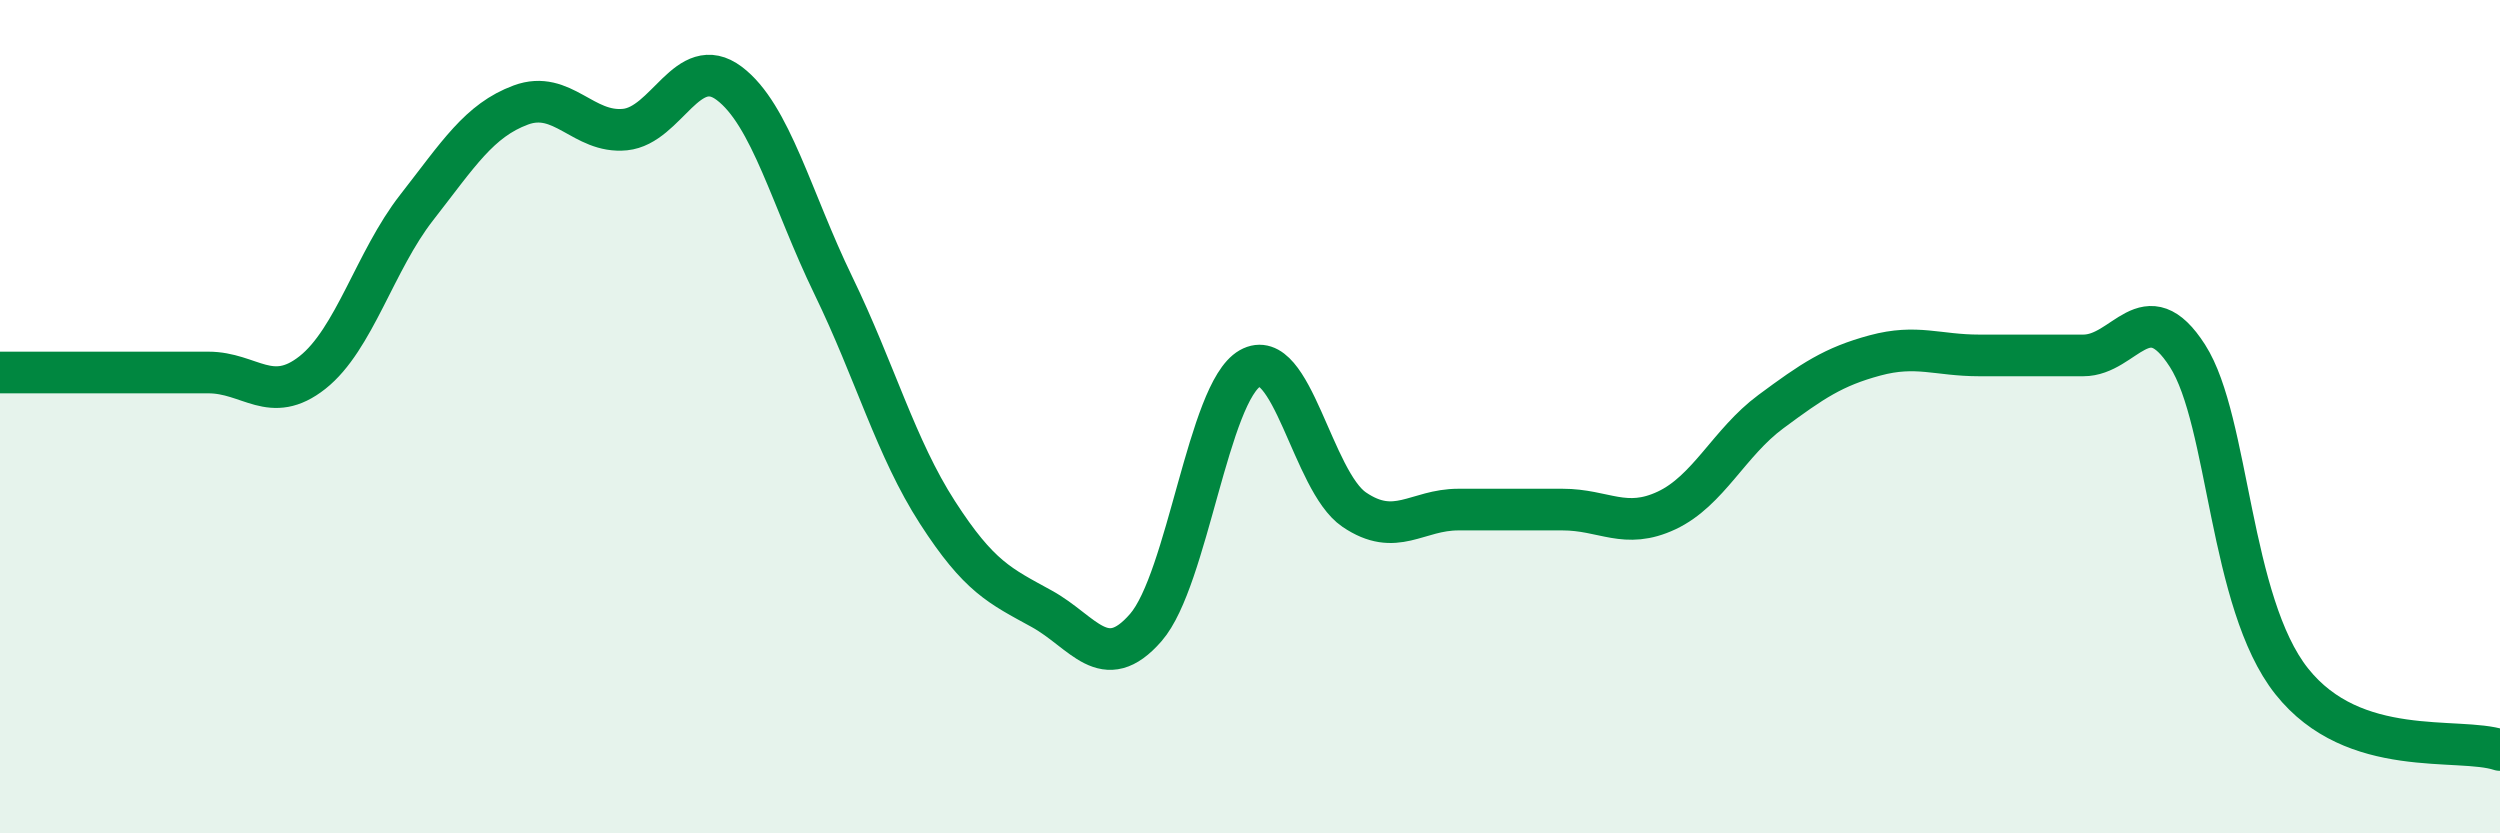
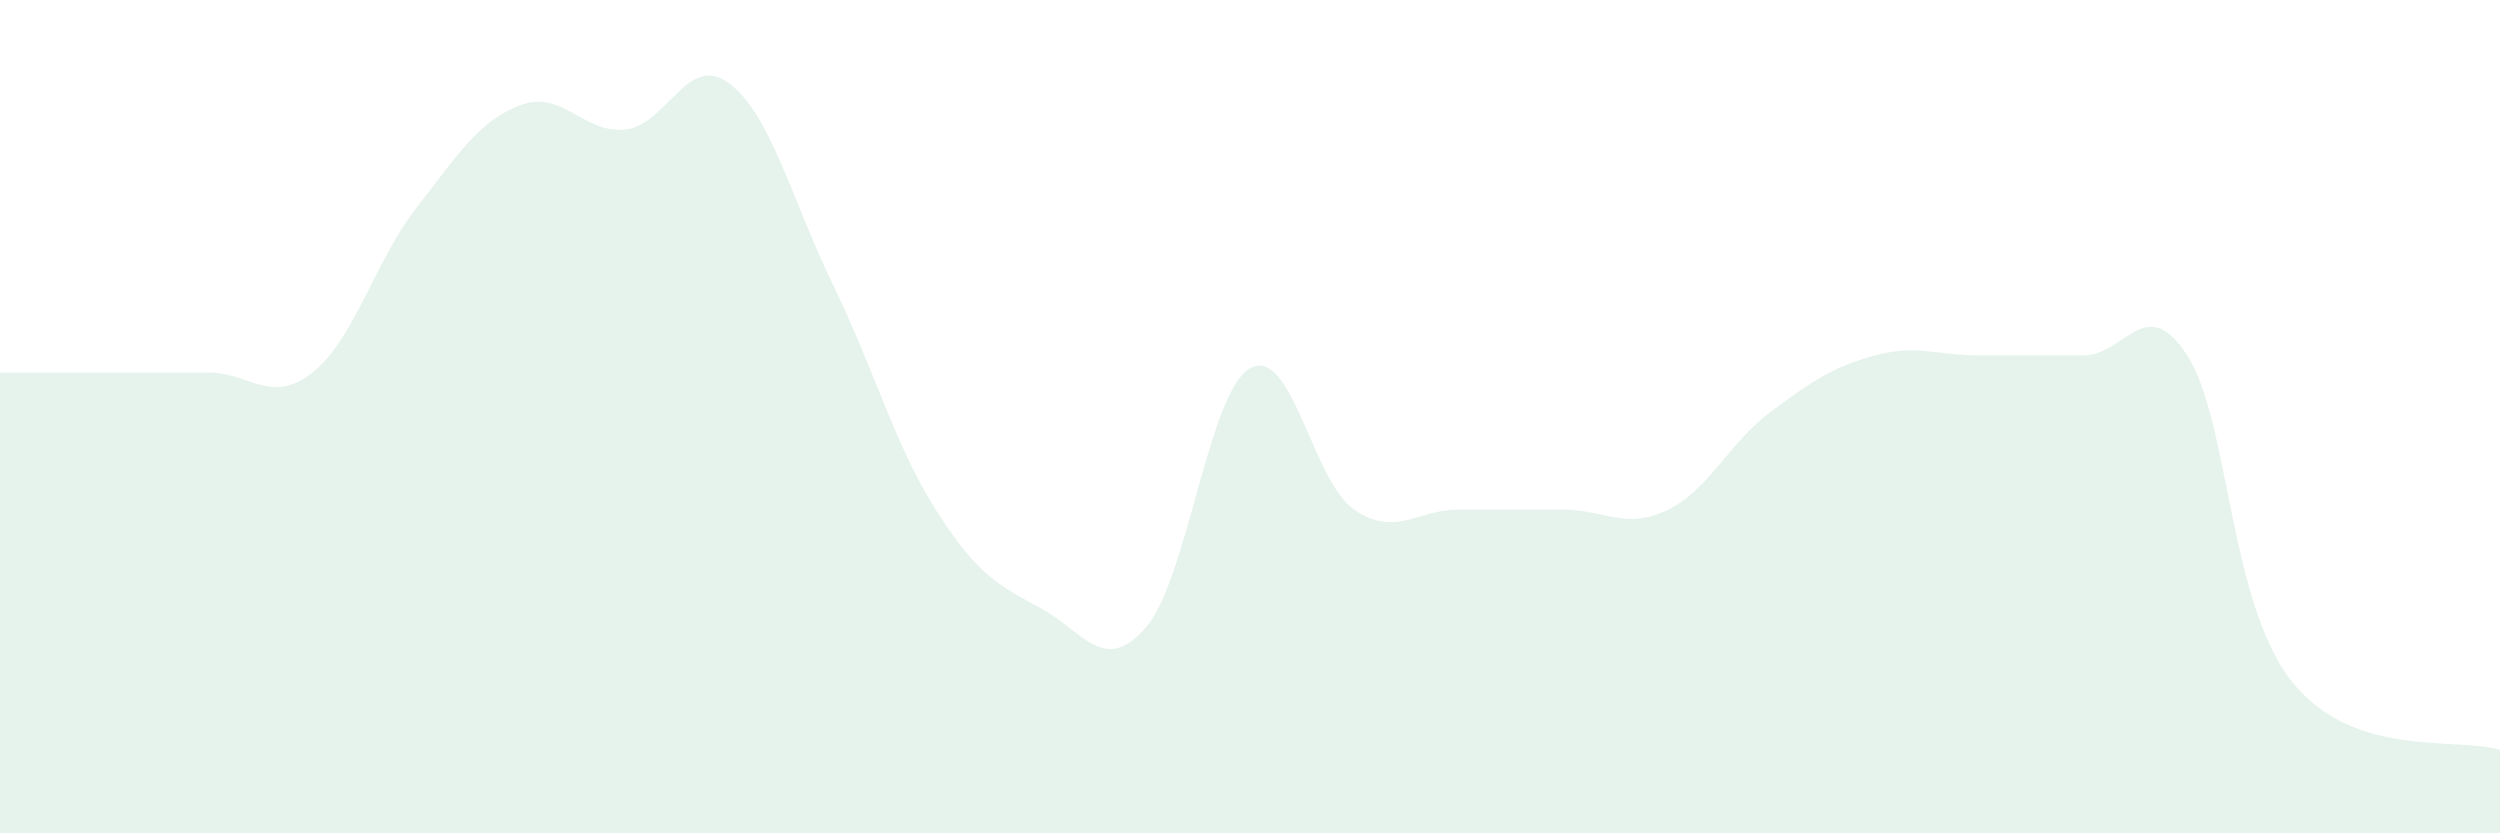
<svg xmlns="http://www.w3.org/2000/svg" width="60" height="20" viewBox="0 0 60 20">
  <path d="M 0,8.94 C 0.5,8.94 1.5,8.94 2.5,8.94 C 3.5,8.94 4,8.94 5,8.94 C 6,8.94 6.5,9.73 7.5,8.94 C 8.5,8.15 9,6.26 10,4.98 C 11,3.7 11.5,2.89 12.5,2.52 C 13.5,2.15 14,3.21 15,3.11 C 16,3.01 16.5,1.25 17.5,2 C 18.5,2.75 19,4.79 20,6.85 C 21,8.91 21.5,10.75 22.5,12.3 C 23.5,13.85 24,14.06 25,14.61 C 26,15.16 26.5,16.21 27.5,15.06 C 28.5,13.91 29,9.41 30,8.84 C 31,8.27 31.5,11.55 32.5,12.23 C 33.5,12.91 34,12.23 35,12.23 C 36,12.23 36.5,12.23 37.5,12.23 C 38.5,12.23 39,12.72 40,12.25 C 41,11.78 41.5,10.62 42.5,9.88 C 43.5,9.14 44,8.8 45,8.53 C 46,8.26 46.5,8.53 47.5,8.53 C 48.5,8.53 49,8.53 50,8.53 C 51,8.53 51.5,6.98 52.5,8.54 C 53.5,10.1 53.5,14.46 55,16.35 C 56.5,18.24 59,17.67 60,18L60 20L0 20Z" fill="#008740" opacity="0.1" stroke-linecap="round" stroke-linejoin="round" />
-   <path d="M 0,8.94 C 0.5,8.94 1.5,8.94 2.5,8.94 C 3.5,8.94 4,8.94 5,8.94 C 6,8.94 6.5,9.73 7.5,8.94 C 8.5,8.15 9,6.26 10,4.98 C 11,3.7 11.5,2.89 12.5,2.52 C 13.5,2.15 14,3.21 15,3.11 C 16,3.01 16.5,1.25 17.5,2 C 18.5,2.75 19,4.79 20,6.85 C 21,8.91 21.5,10.75 22.5,12.3 C 23.5,13.85 24,14.06 25,14.61 C 26,15.16 26.5,16.21 27.5,15.06 C 28.5,13.91 29,9.41 30,8.84 C 31,8.27 31.5,11.55 32.5,12.23 C 33.5,12.91 34,12.23 35,12.23 C 36,12.23 36.5,12.23 37.5,12.23 C 38.5,12.23 39,12.72 40,12.25 C 41,11.78 41.5,10.62 42.5,9.88 C 43.5,9.14 44,8.8 45,8.53 C 46,8.26 46.5,8.53 47.5,8.53 C 48.5,8.53 49,8.53 50,8.53 C 51,8.53 51.5,6.98 52.5,8.54 C 53.5,10.1 53.5,14.46 55,16.35 C 56.5,18.24 59,17.67 60,18" stroke="#008740" stroke-width="1" fill="none" stroke-linecap="round" stroke-linejoin="round" />
</svg>